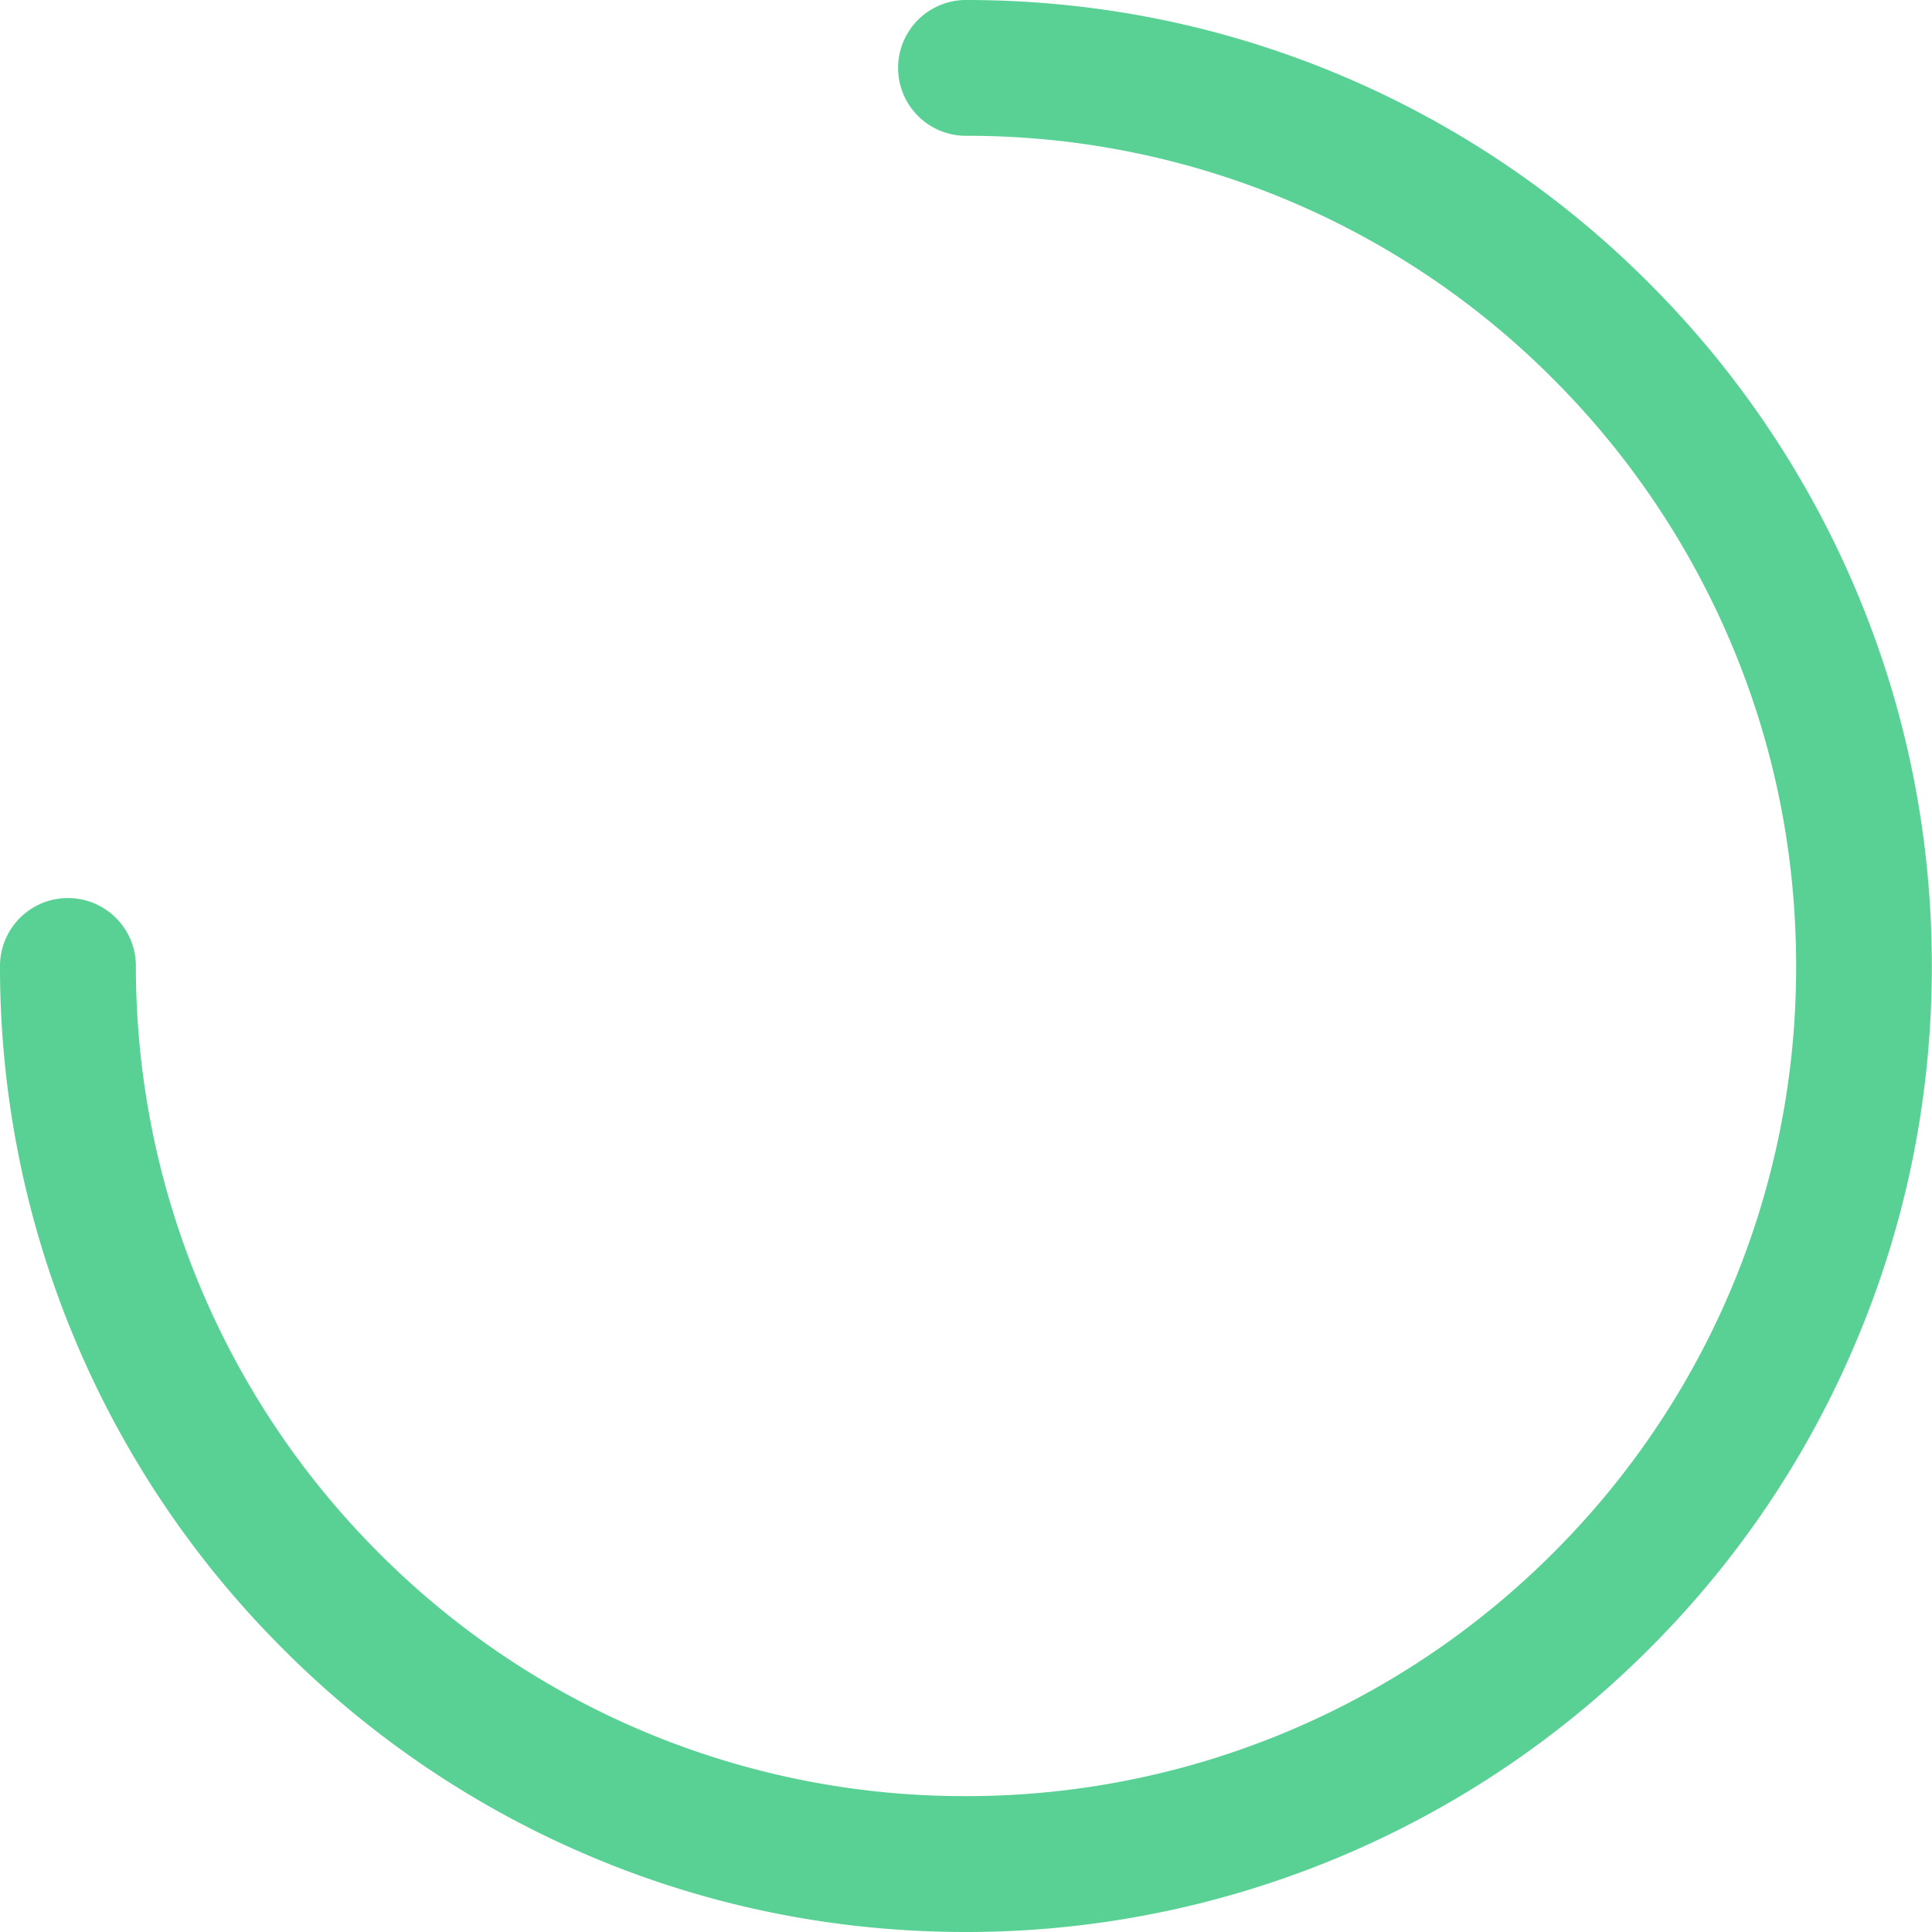
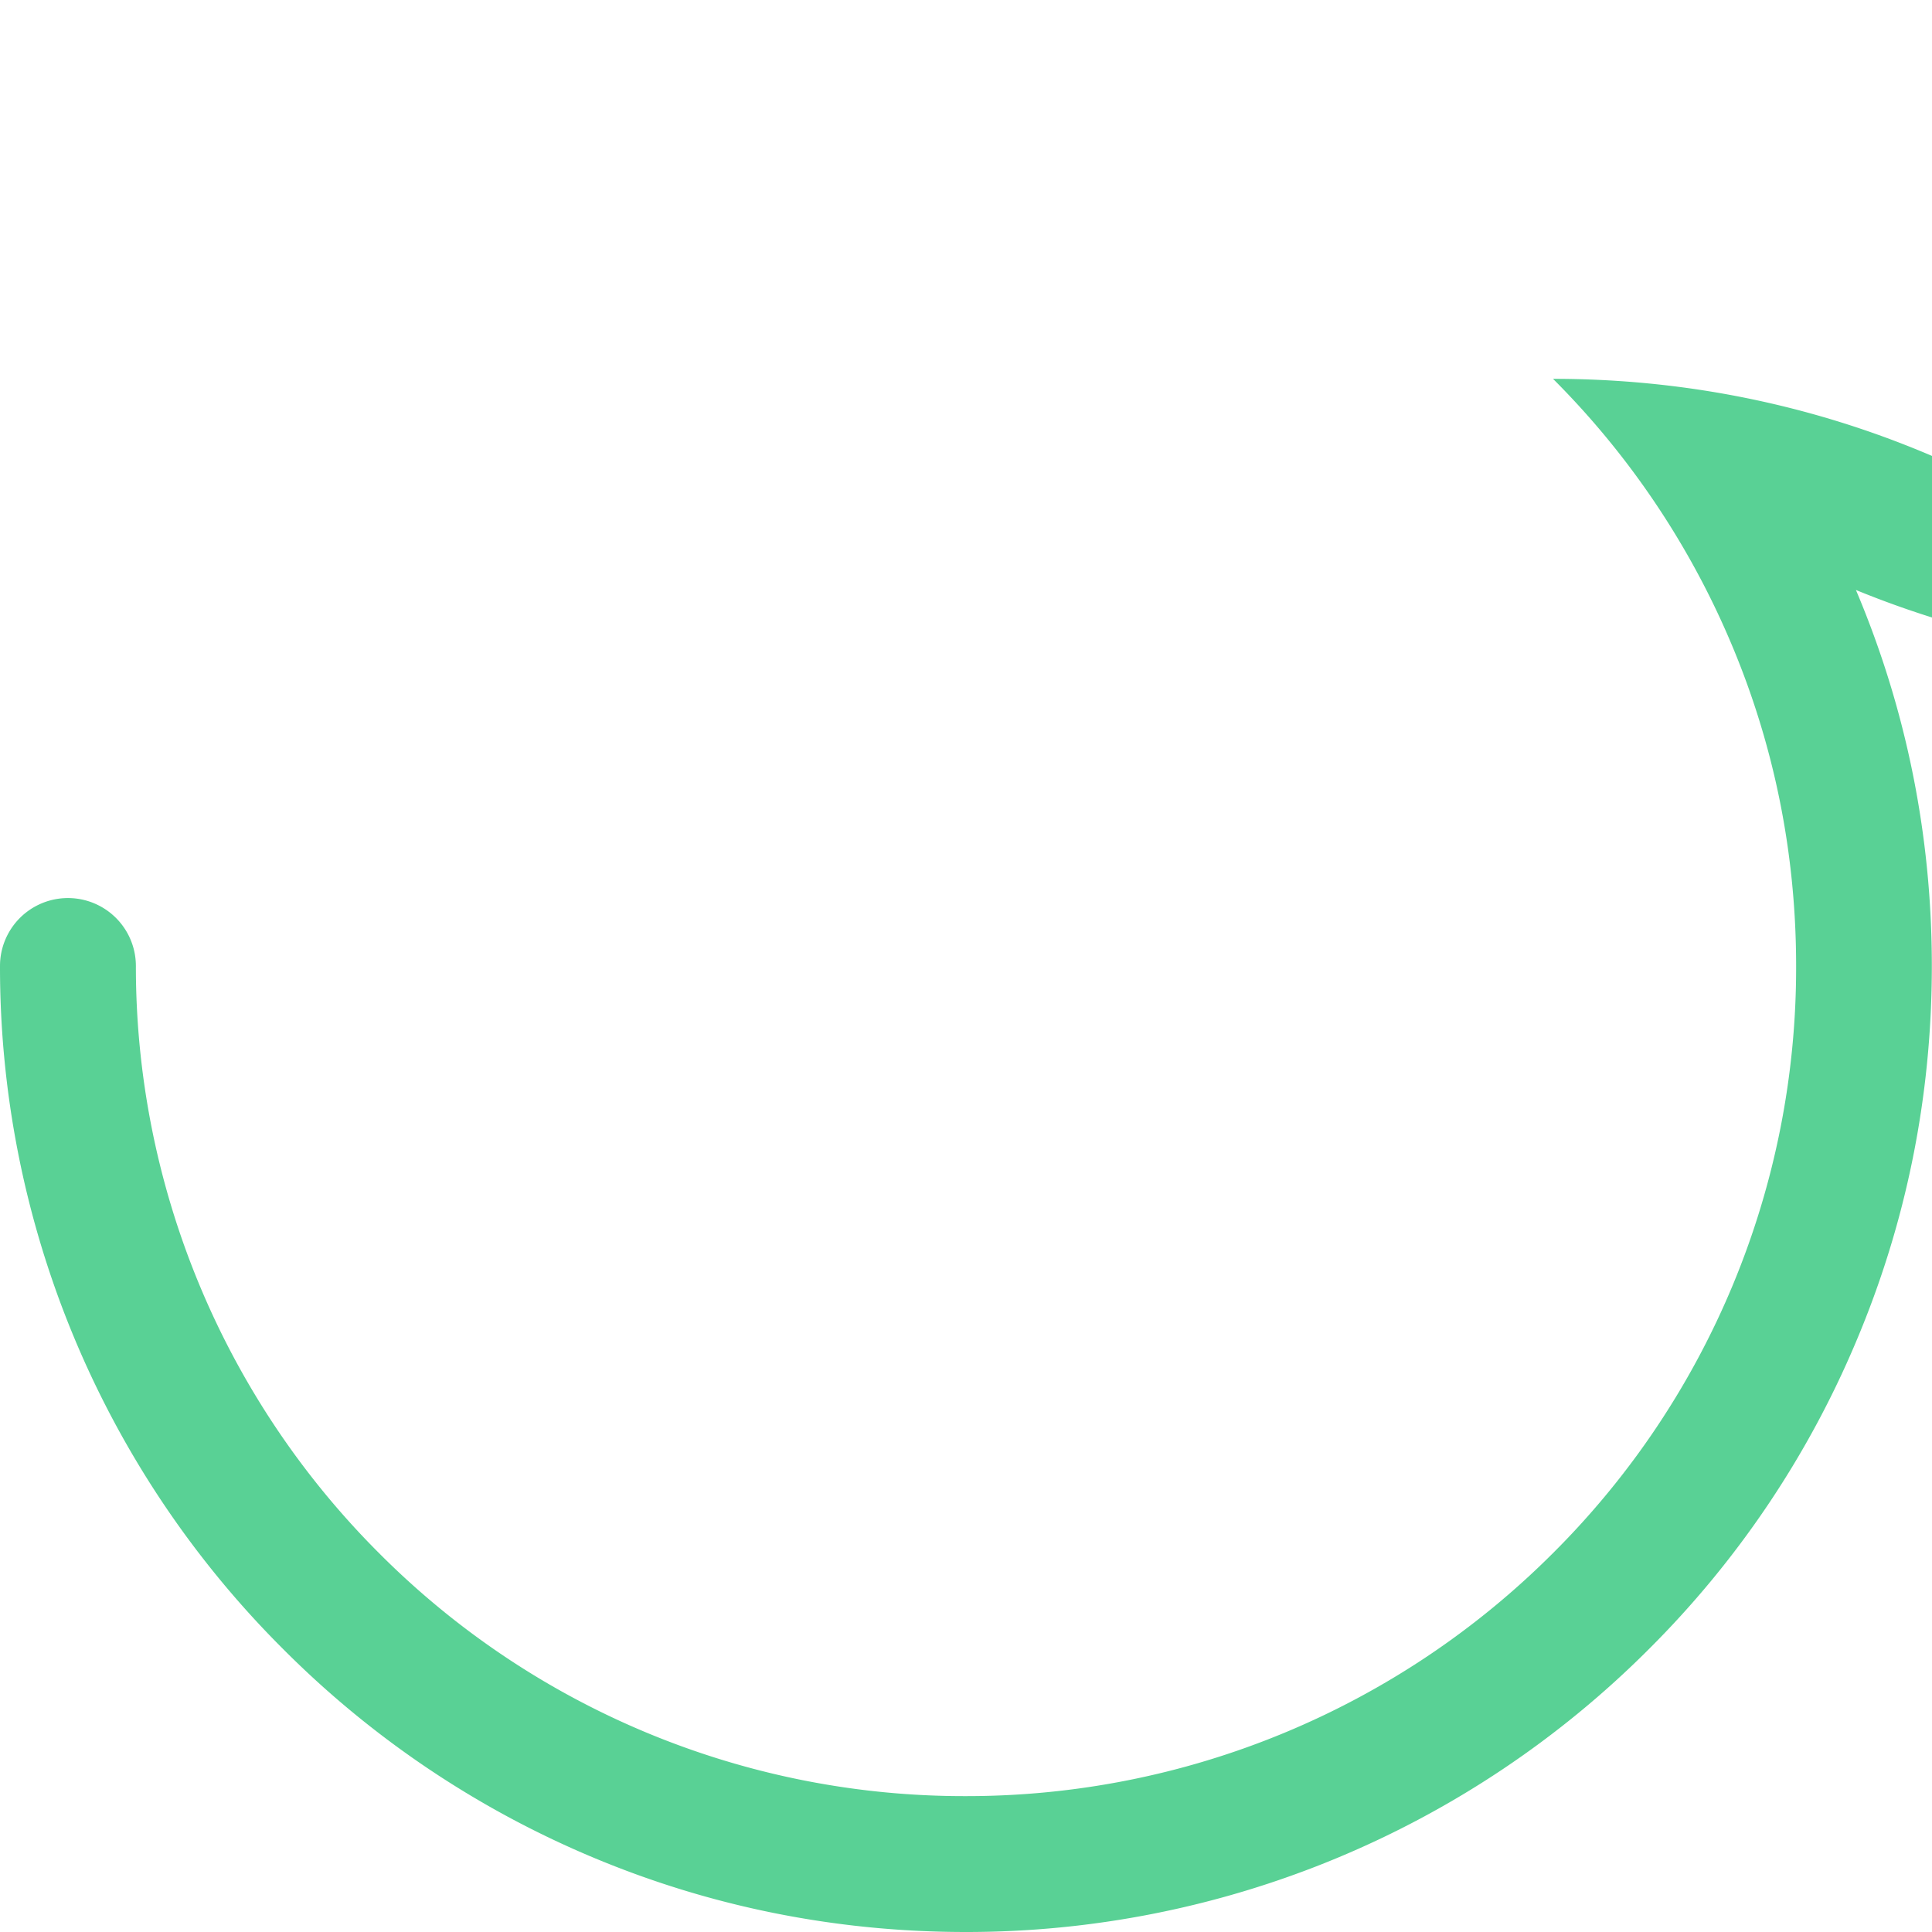
<svg xmlns="http://www.w3.org/2000/svg" class="icon" width="16" height="16" viewBox="0 0 1024 1024">
-   <path fill="#00b85c" d="M512 1024c-69.12 0-136.192-13.483-199.296-40.192a510.293 510.293 0 0 1-162.688-109.824A510.293 510.293 0 0 1 0 512a35.968 35.968 0 1 1 72.022 0 439.339 439.339 0 0 0 128.896 311.21A437.717 437.717 0 0 0 512 951.98a439.339 439.339 0 0 0 311.211-128.896A437.717 437.717 0 0 0 951.98 512c0-59.392-11.563-116.992-34.56-171.307a440.448 440.448 0 0 0-94.293-139.904A437.717 437.717 0 0 0 512 71.98 35.968 35.968 0 1 1 512 0c69.12 0 136.192 13.483 199.296 40.192a510.293 510.293 0 0 1 162.688 109.824A511.104 511.104 0 0 1 983.68 312.704c26.71 63.104 40.235 130.176 40.235 199.296s-13.525 136.192-40.235 199.296a508.373 508.373 0 0 1-109.653 162.688A511.104 511.104 0 0 1 512 1024z" opacity=".65" />
+   <path fill="#00b85c" d="M512 1024c-69.12 0-136.192-13.483-199.296-40.192a510.293 510.293 0 0 1-162.688-109.824A510.293 510.293 0 0 1 0 512a35.968 35.968 0 1 1 72.022 0 439.339 439.339 0 0 0 128.896 311.21A437.717 437.717 0 0 0 512 951.98a439.339 439.339 0 0 0 311.211-128.896A437.717 437.717 0 0 0 951.98 512c0-59.392-11.563-116.992-34.56-171.307a440.448 440.448 0 0 0-94.293-139.904c69.12 0 136.192 13.483 199.296 40.192a510.293 510.293 0 0 1 162.688 109.824A511.104 511.104 0 0 1 983.68 312.704c26.71 63.104 40.235 130.176 40.235 199.296s-13.525 136.192-40.235 199.296a508.373 508.373 0 0 1-109.653 162.688A511.104 511.104 0 0 1 512 1024z" opacity=".65" />
</svg>